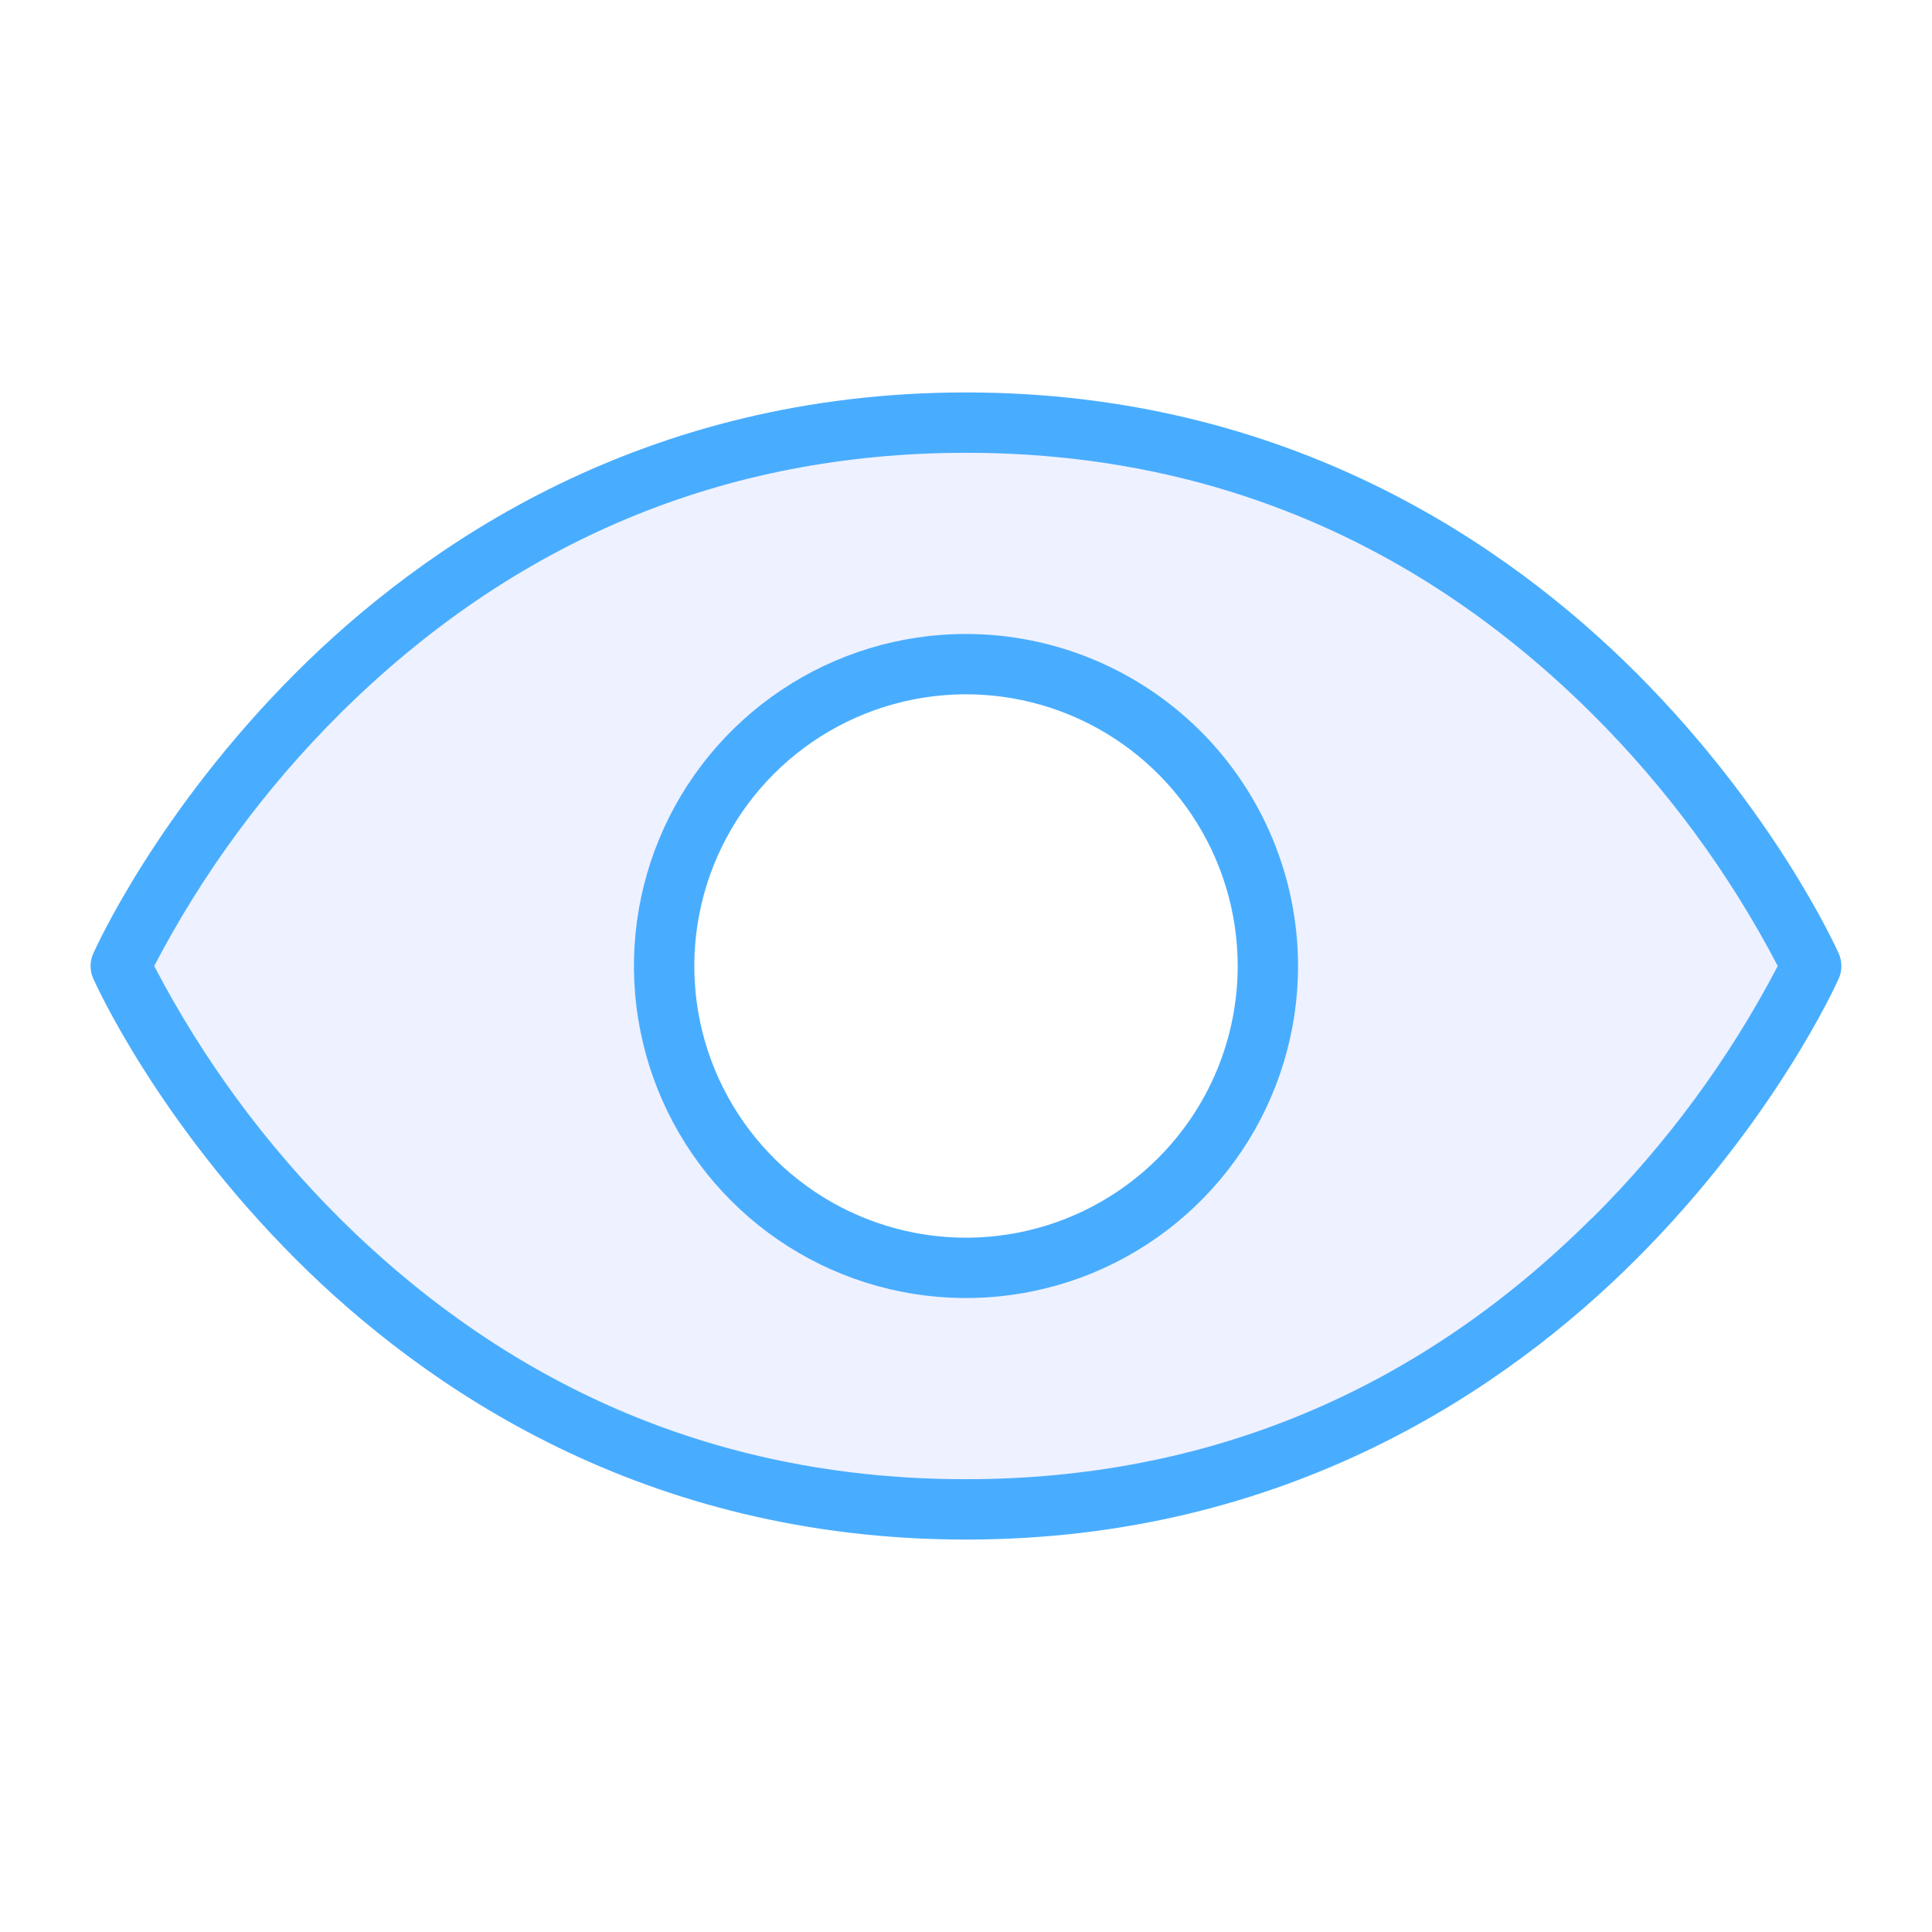
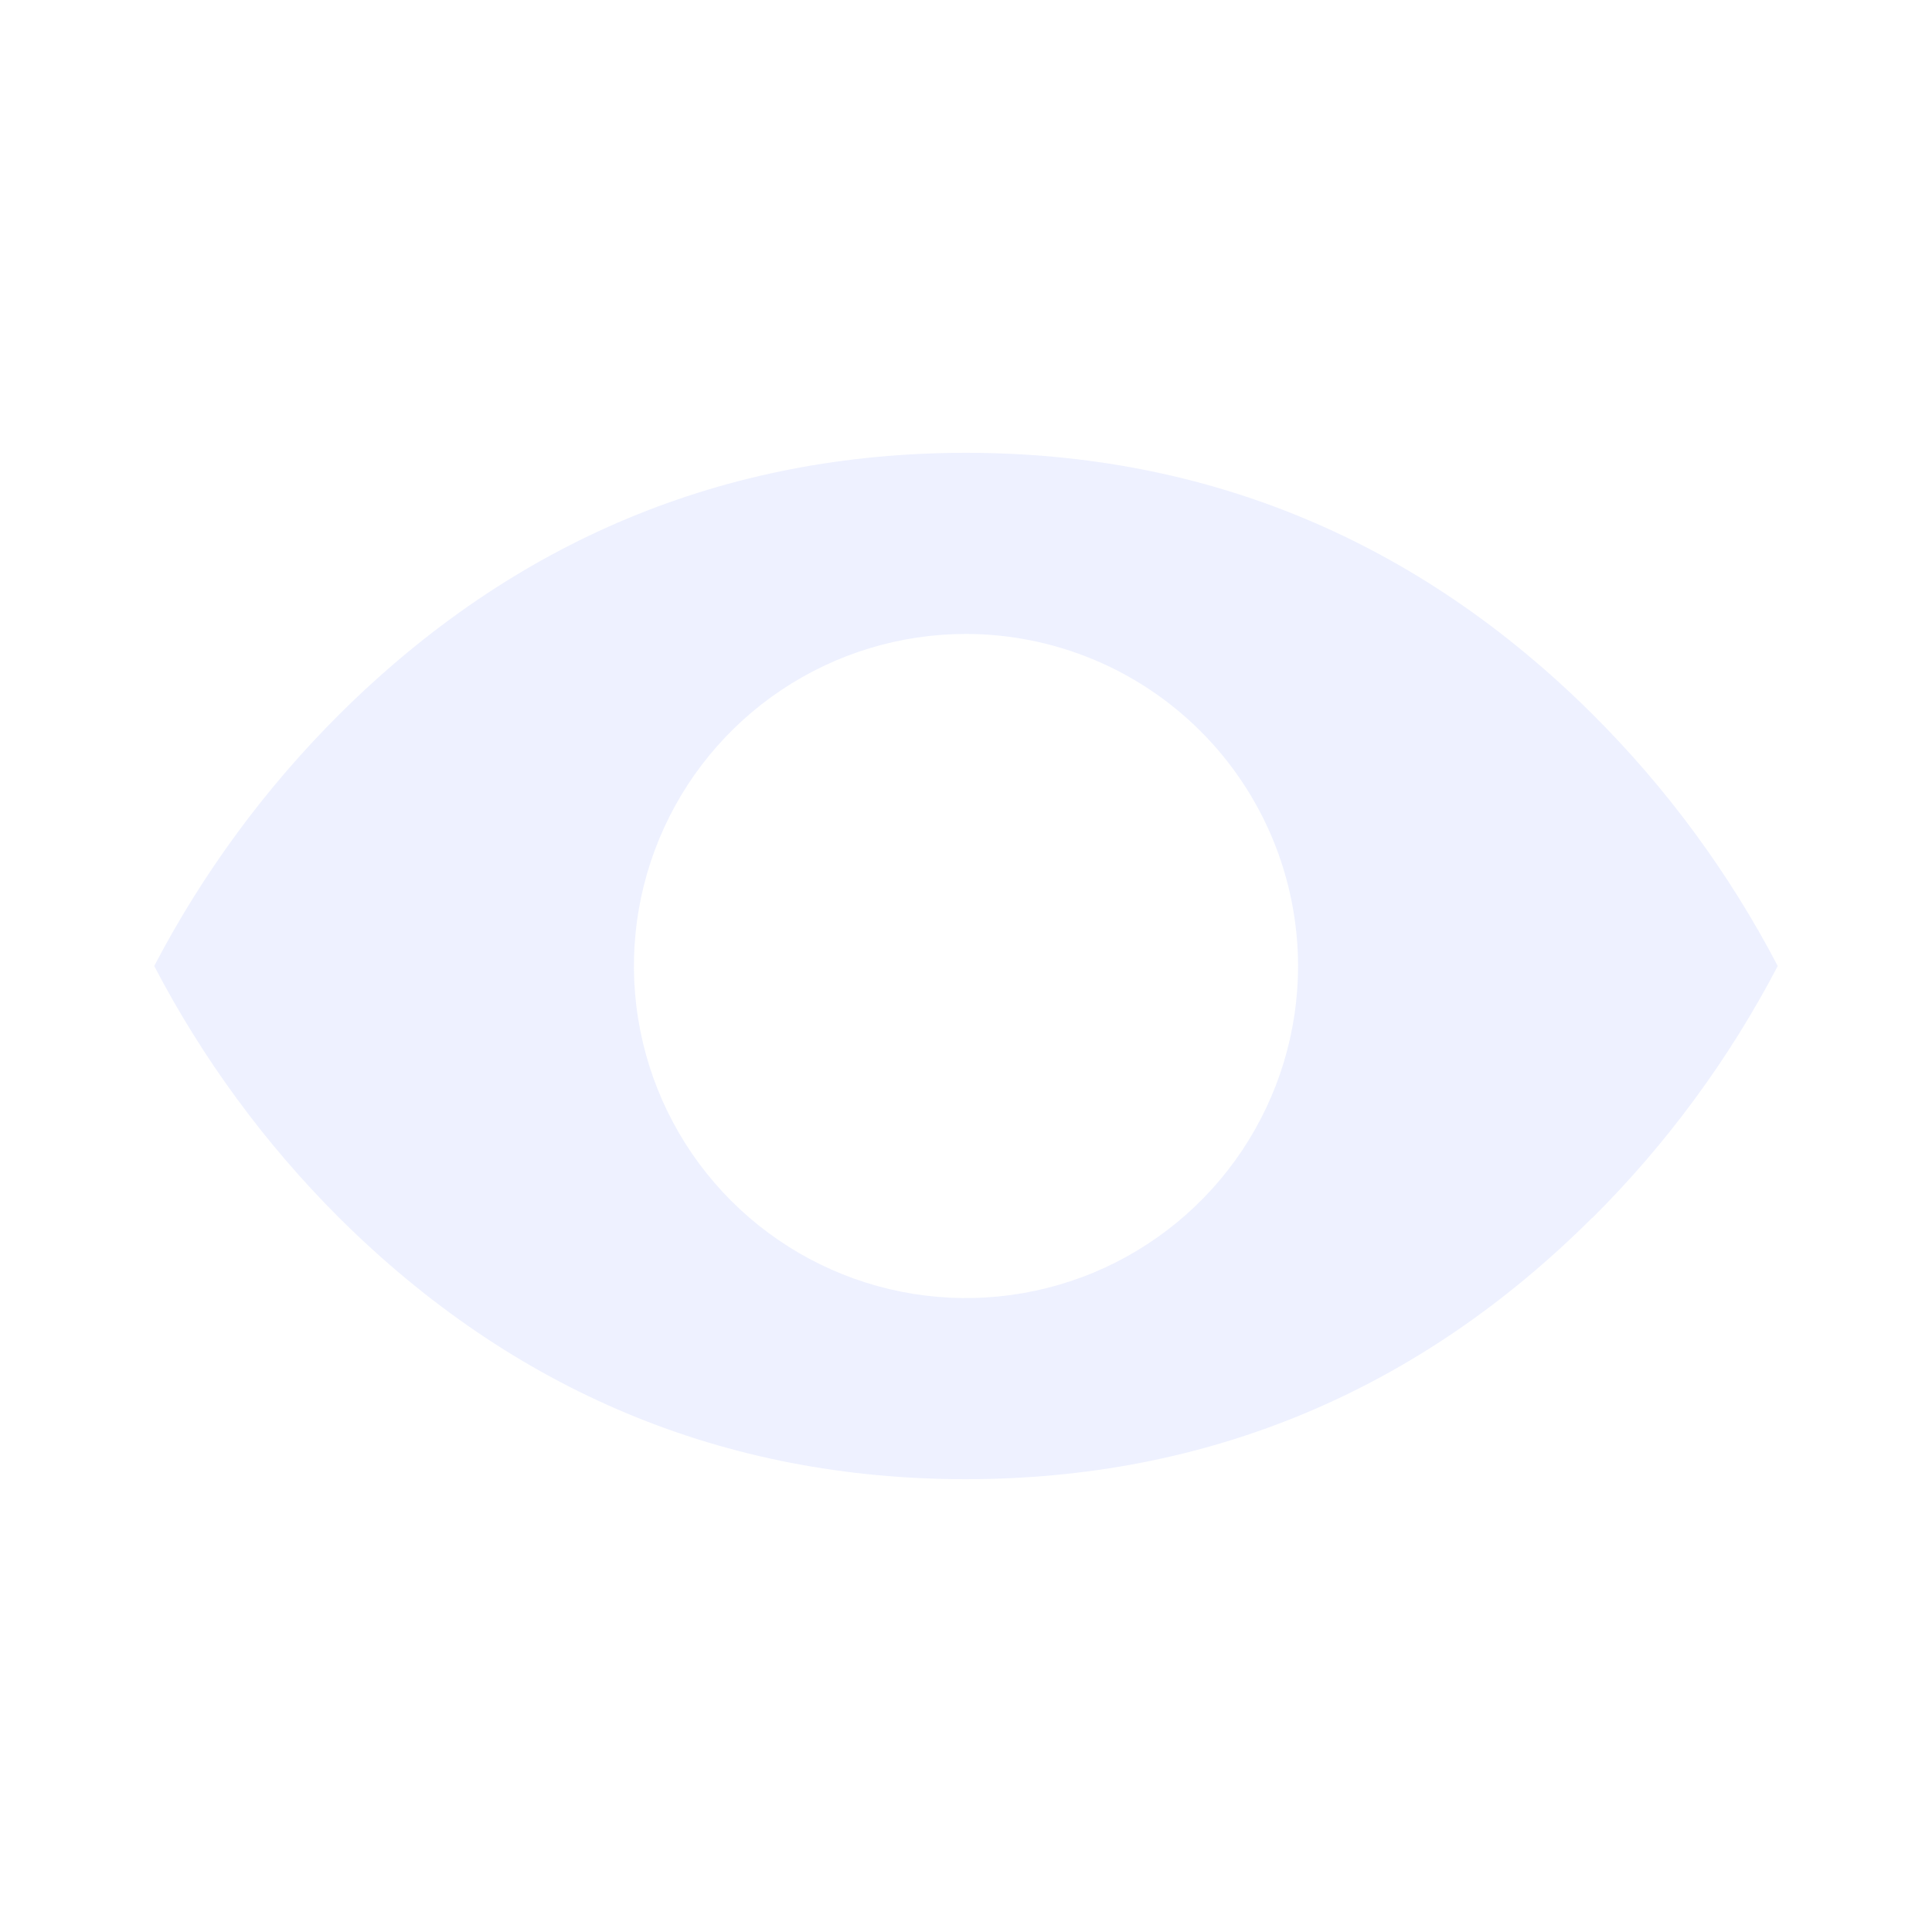
<svg xmlns="http://www.w3.org/2000/svg" width="40" height="40" viewBox="0 0 40 40" fill="none">
-   <path d="M38.072 19.747C38.018 19.628 36.74 16.795 33.879 13.934C31.229 11.284 26.672 8.125 20 8.125C13.328 8.125 8.77 11.284 6.12 13.934C3.259 16.795 1.981 19.628 1.928 19.747C1.893 19.827 1.875 19.913 1.875 20.001C1.875 20.088 1.893 20.175 1.928 20.255C1.981 20.375 3.259 23.206 6.12 26.067C8.776 28.723 13.329 31.875 20 31.875C26.67 31.875 31.229 28.717 33.879 26.067C36.74 23.206 38.018 20.375 38.072 20.255C38.106 20.175 38.124 20.088 38.124 20.001C38.124 19.913 38.106 19.827 38.072 19.747ZM32.962 25.216C29.357 28.809 24.993 30.625 19.993 30.625C14.993 30.625 10.636 28.805 7.025 25.216C5.488 23.683 4.196 21.924 3.193 20C4.198 18.075 5.492 16.316 7.031 14.784C10.642 11.195 15 9.375 20 9.375C25 9.375 29.357 11.195 32.968 14.784C34.507 16.316 35.801 18.075 36.806 20C35.801 21.925 34.507 23.684 32.968 25.216H32.962ZM20 13.125C18.64 13.125 17.311 13.528 16.18 14.284C15.05 15.039 14.168 16.113 13.648 17.369C13.128 18.625 12.991 20.008 13.257 21.341C13.522 22.675 14.177 23.9 15.138 24.861C16.1 25.823 17.325 26.478 18.658 26.743C19.992 27.008 21.374 26.872 22.631 26.352C23.887 25.831 24.96 24.95 25.716 23.82C26.471 22.689 26.875 21.36 26.875 20C26.873 18.177 26.148 16.43 24.859 15.141C23.57 13.852 21.822 13.127 20 13.125ZM20 25.625C18.887 25.625 17.8 25.295 16.875 24.677C15.95 24.059 15.229 23.18 14.803 22.153C14.377 21.125 14.266 19.994 14.483 18.903C14.7 17.811 15.236 16.809 16.022 16.023C16.809 15.236 17.811 14.7 18.902 14.483C19.993 14.266 21.124 14.377 22.152 14.803C23.18 15.229 24.059 15.95 24.677 16.875C25.295 17.8 25.625 18.887 25.625 20C25.625 21.492 25.032 22.923 23.977 23.977C22.922 25.032 21.491 25.625 20 25.625Z" fill="#49ADFF" />
  <path fill-rule="evenodd" clip-rule="evenodd" d="M32.962 25.216C29.357 28.809 24.993 30.625 19.993 30.625C14.993 30.625 10.636 28.805 7.025 25.216C5.488 23.683 4.196 21.924 3.193 20C4.198 18.075 5.492 16.316 7.031 14.784C10.642 11.195 15 9.375 20 9.375C25 9.375 29.357 11.195 32.968 14.784C34.507 16.316 35.801 18.075 36.806 20C35.801 21.925 34.507 23.684 32.968 25.216H32.962ZM16.18 14.284C17.311 13.528 18.64 13.125 20 13.125C21.822 13.127 23.57 13.852 24.859 15.141C26.148 16.43 26.873 18.177 26.875 20C26.875 21.36 26.471 22.689 25.716 23.82C24.96 24.95 23.887 25.831 22.631 26.352C21.374 26.872 19.992 27.008 18.658 26.743C17.325 26.478 16.1 25.823 15.138 24.861C14.177 23.9 13.522 22.675 13.257 21.341C12.991 20.008 13.128 18.625 13.648 17.369C14.168 16.113 15.05 15.039 16.18 14.284Z" fill="#5570FF" fill-opacity="0.1" />
</svg>